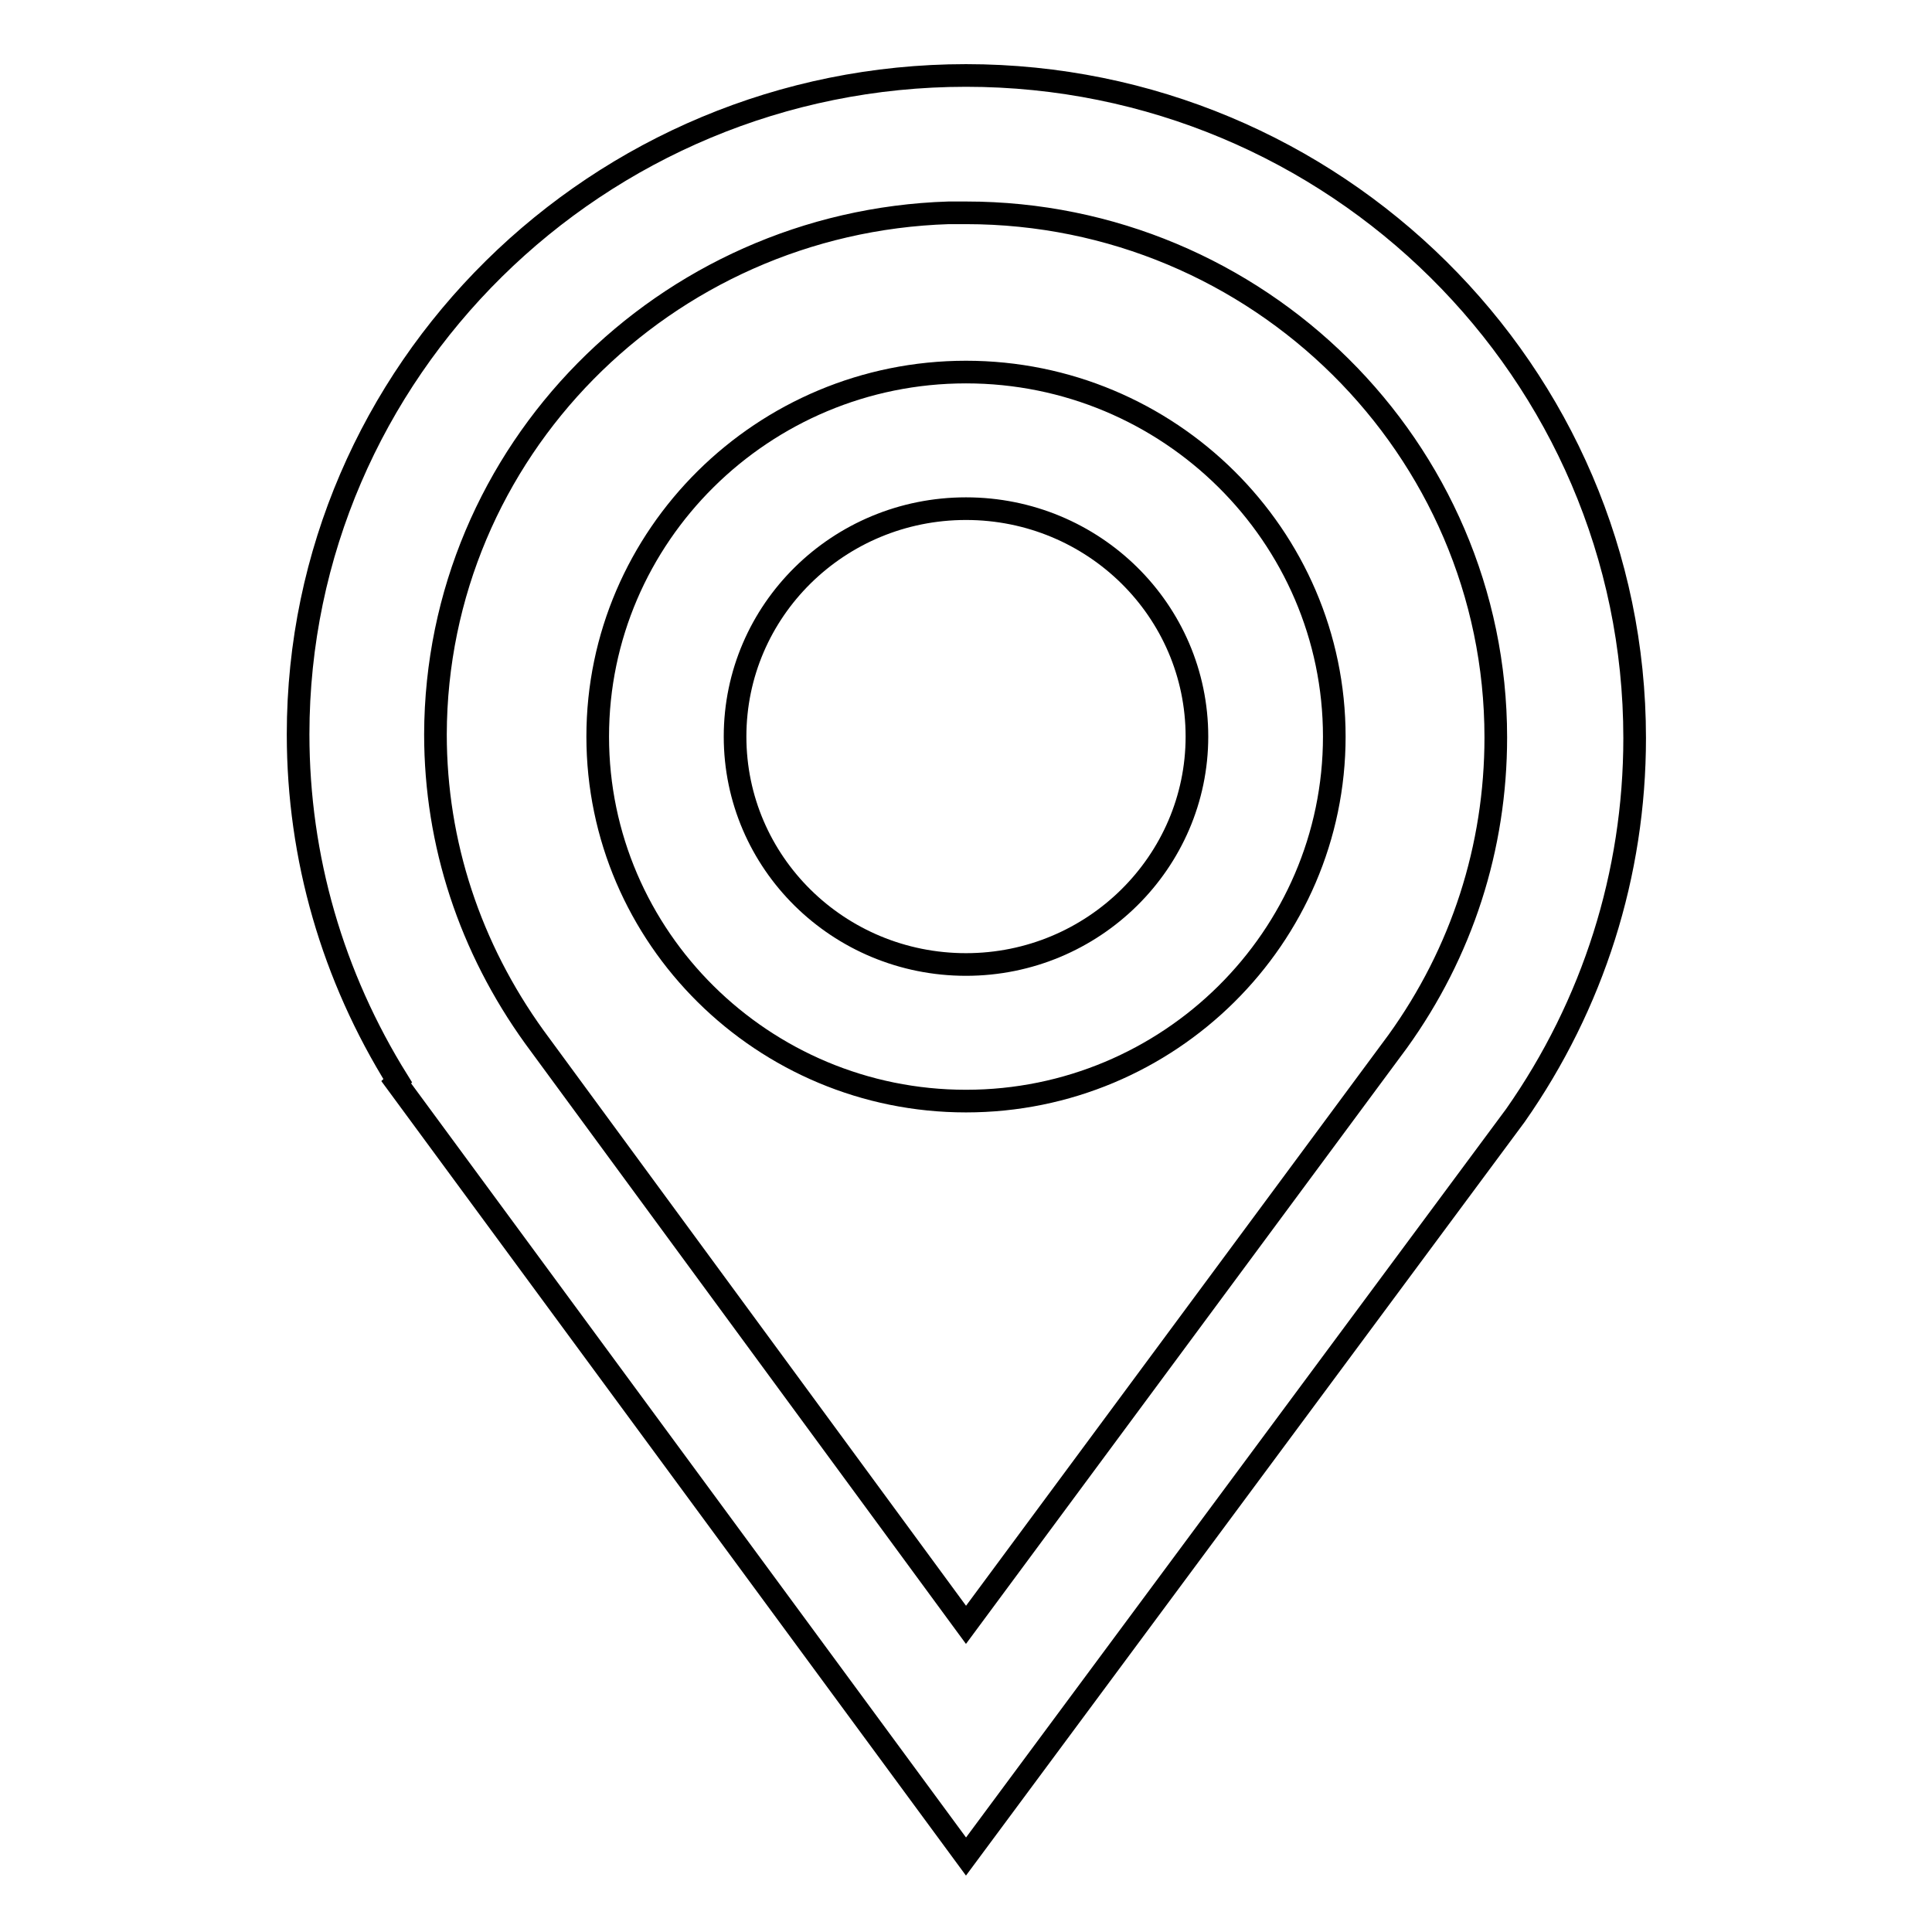
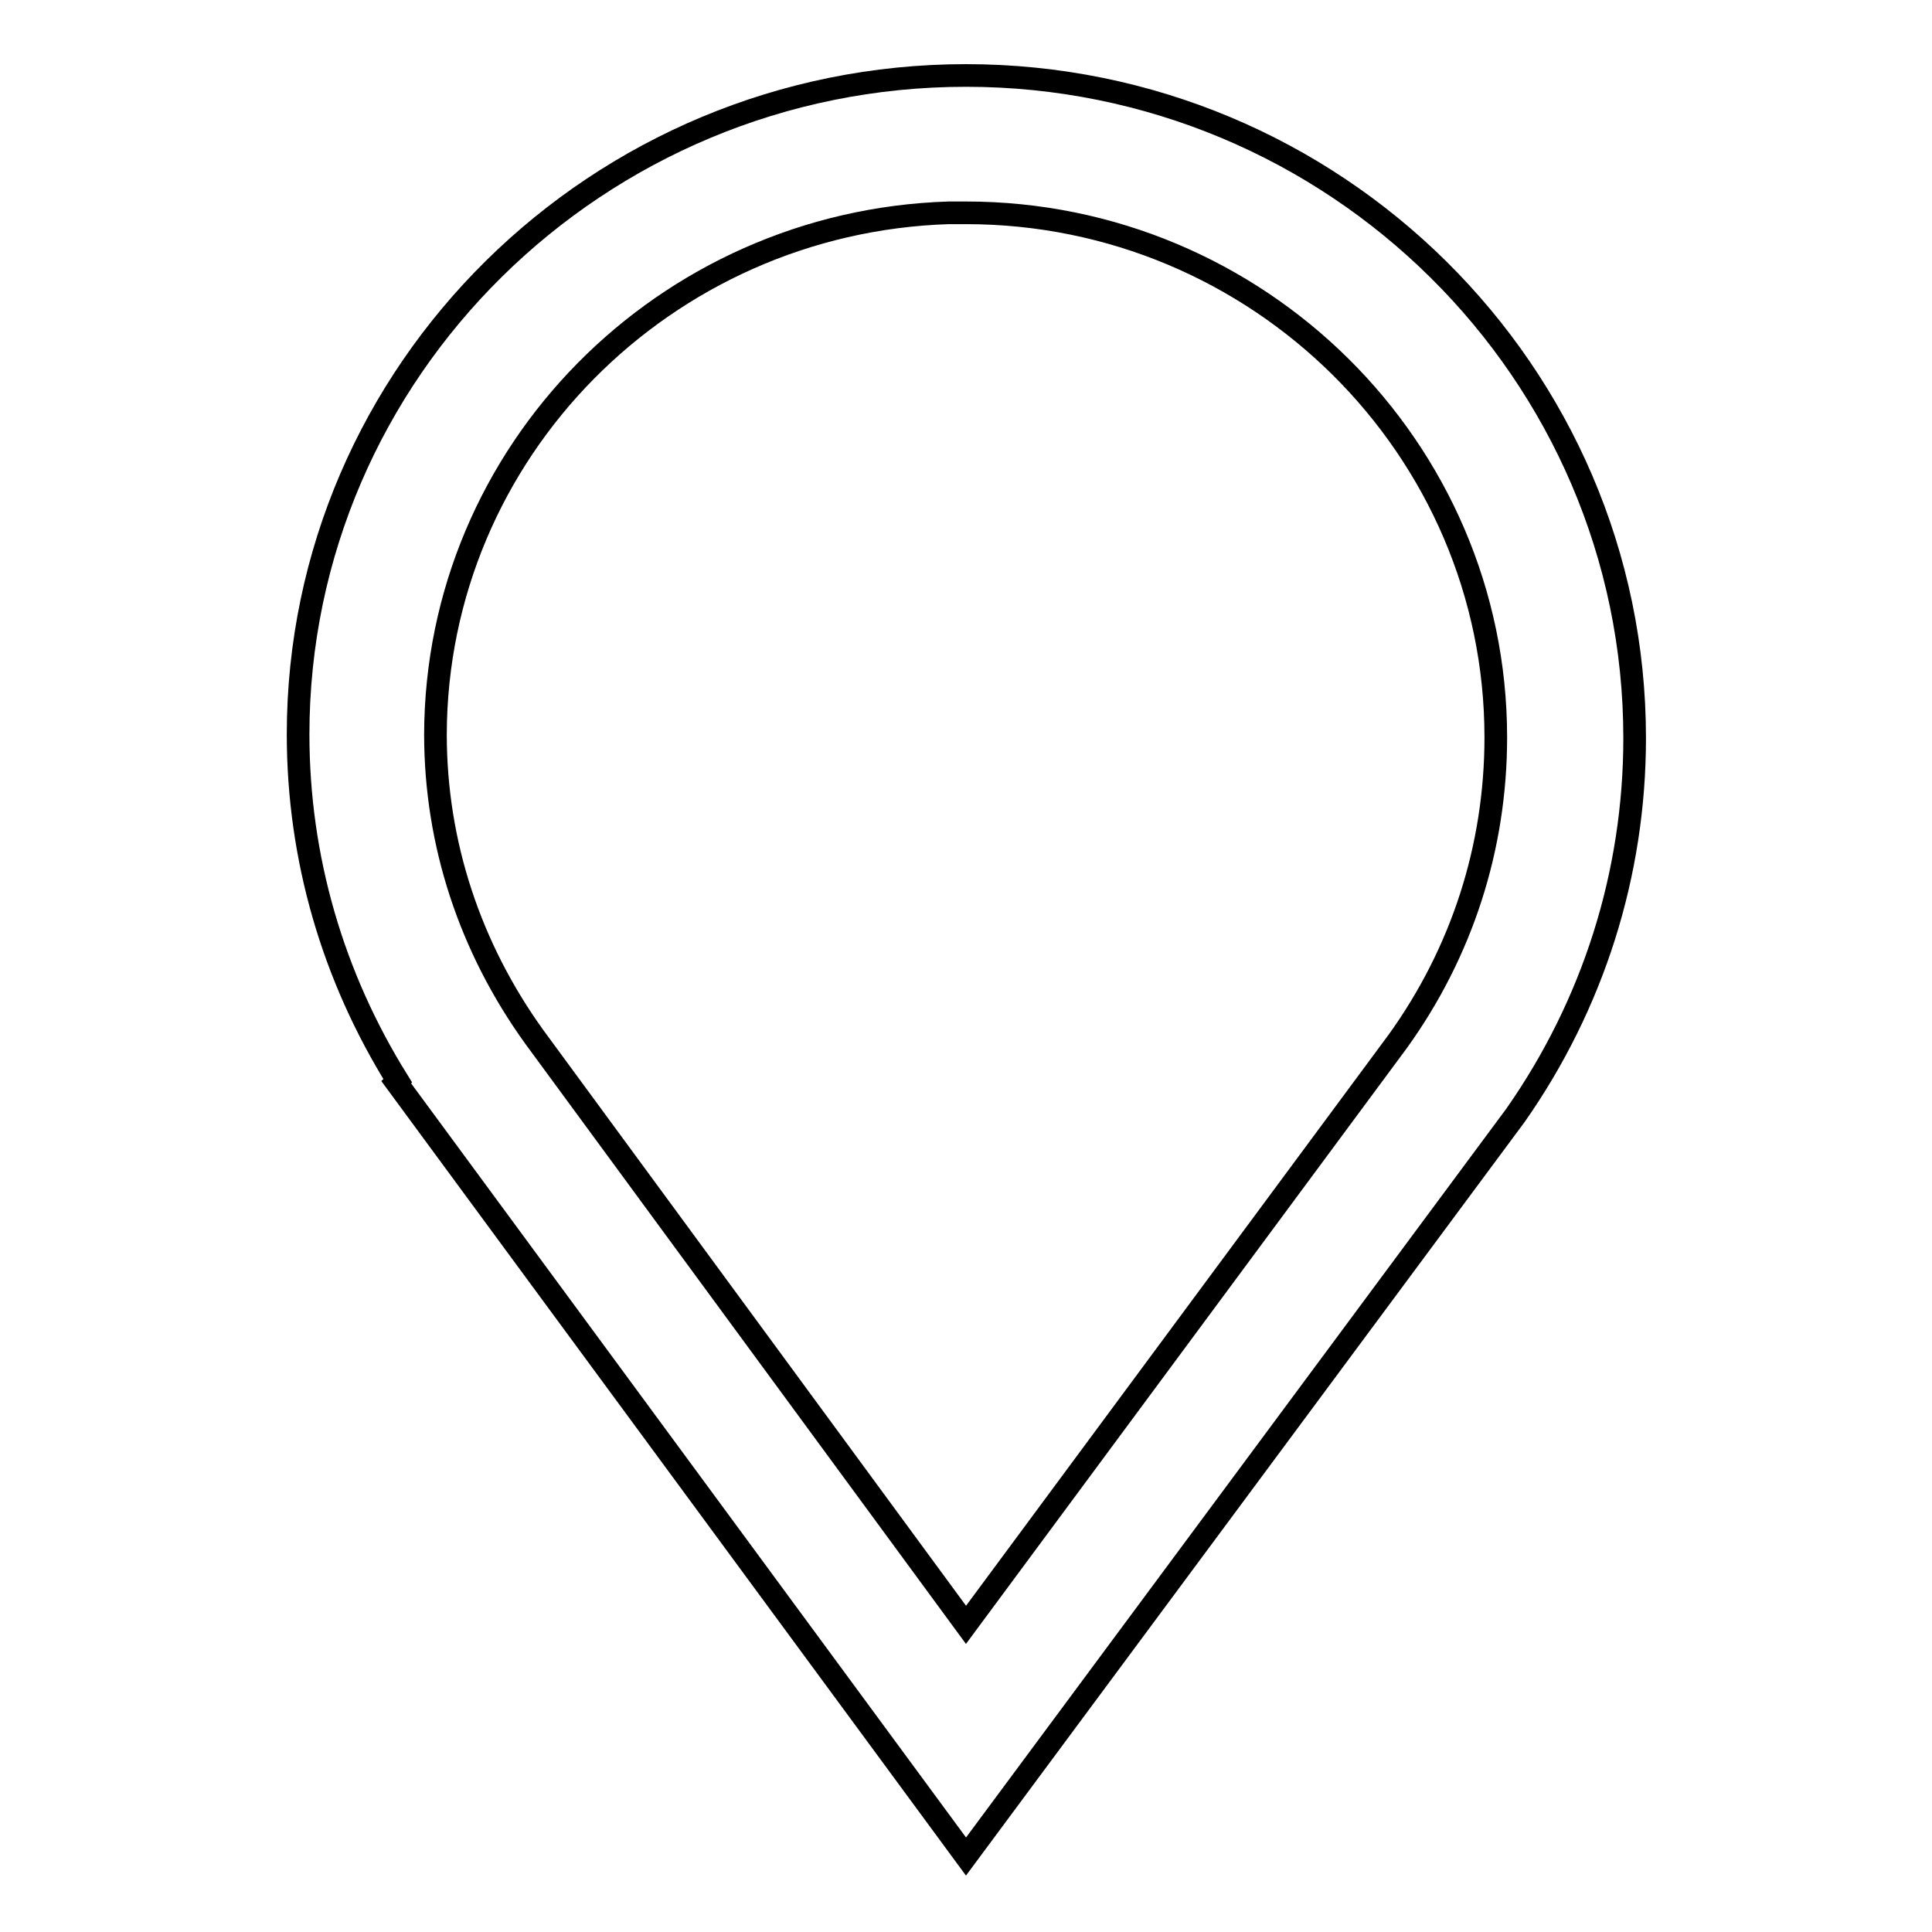
<svg xmlns="http://www.w3.org/2000/svg" version="1.1" x="0px" y="0px" viewBox="0 0 256 256" enable-background="new 0 0 256 256" xml:space="preserve">
  <g>
    <g>
      <path stroke-width="3" fill-opacity="0" stroke="#000000" d="M128,10c-48.8,0-88.5,39.2-88.5,87.3c0,16.4,4.6,32.1,13.2,45.9l-0.2,0.2L128,246l72.8-98.2c10.3-14.7,15.8-32,15.8-50C216.6,49.3,176.8,10,128,10z M125.7,28.2h2.3c38.7,0,70.2,31.2,70.2,69.5c0,14.6-4.5,28.5-13,40.3L128,215.3l-57.2-77.9c-8.5-11.8-13.1-25.6-13.1-40.1C57.8,59.9,88,29.4,125.7,28.2z" />
-       <path stroke-width="3" fill-opacity="0" stroke="#000000" d="M128,145.9c26.9,0,48.8-21.7,48.8-48.3c0-26.6-21.9-48.3-48.8-48.3c-26.9,0-48.8,21.7-48.8,48.3C79.2,124.2,101.1,145.9,128,145.9z M128,67.4c16.9,0,30.6,13.5,30.6,30.2c0,16.6-13.7,30.2-30.6,30.2c-16.9,0-30.6-13.5-30.6-30.2C97.4,80.9,111.1,67.4,128,67.4z" />
    </g>
  </g>
</svg>